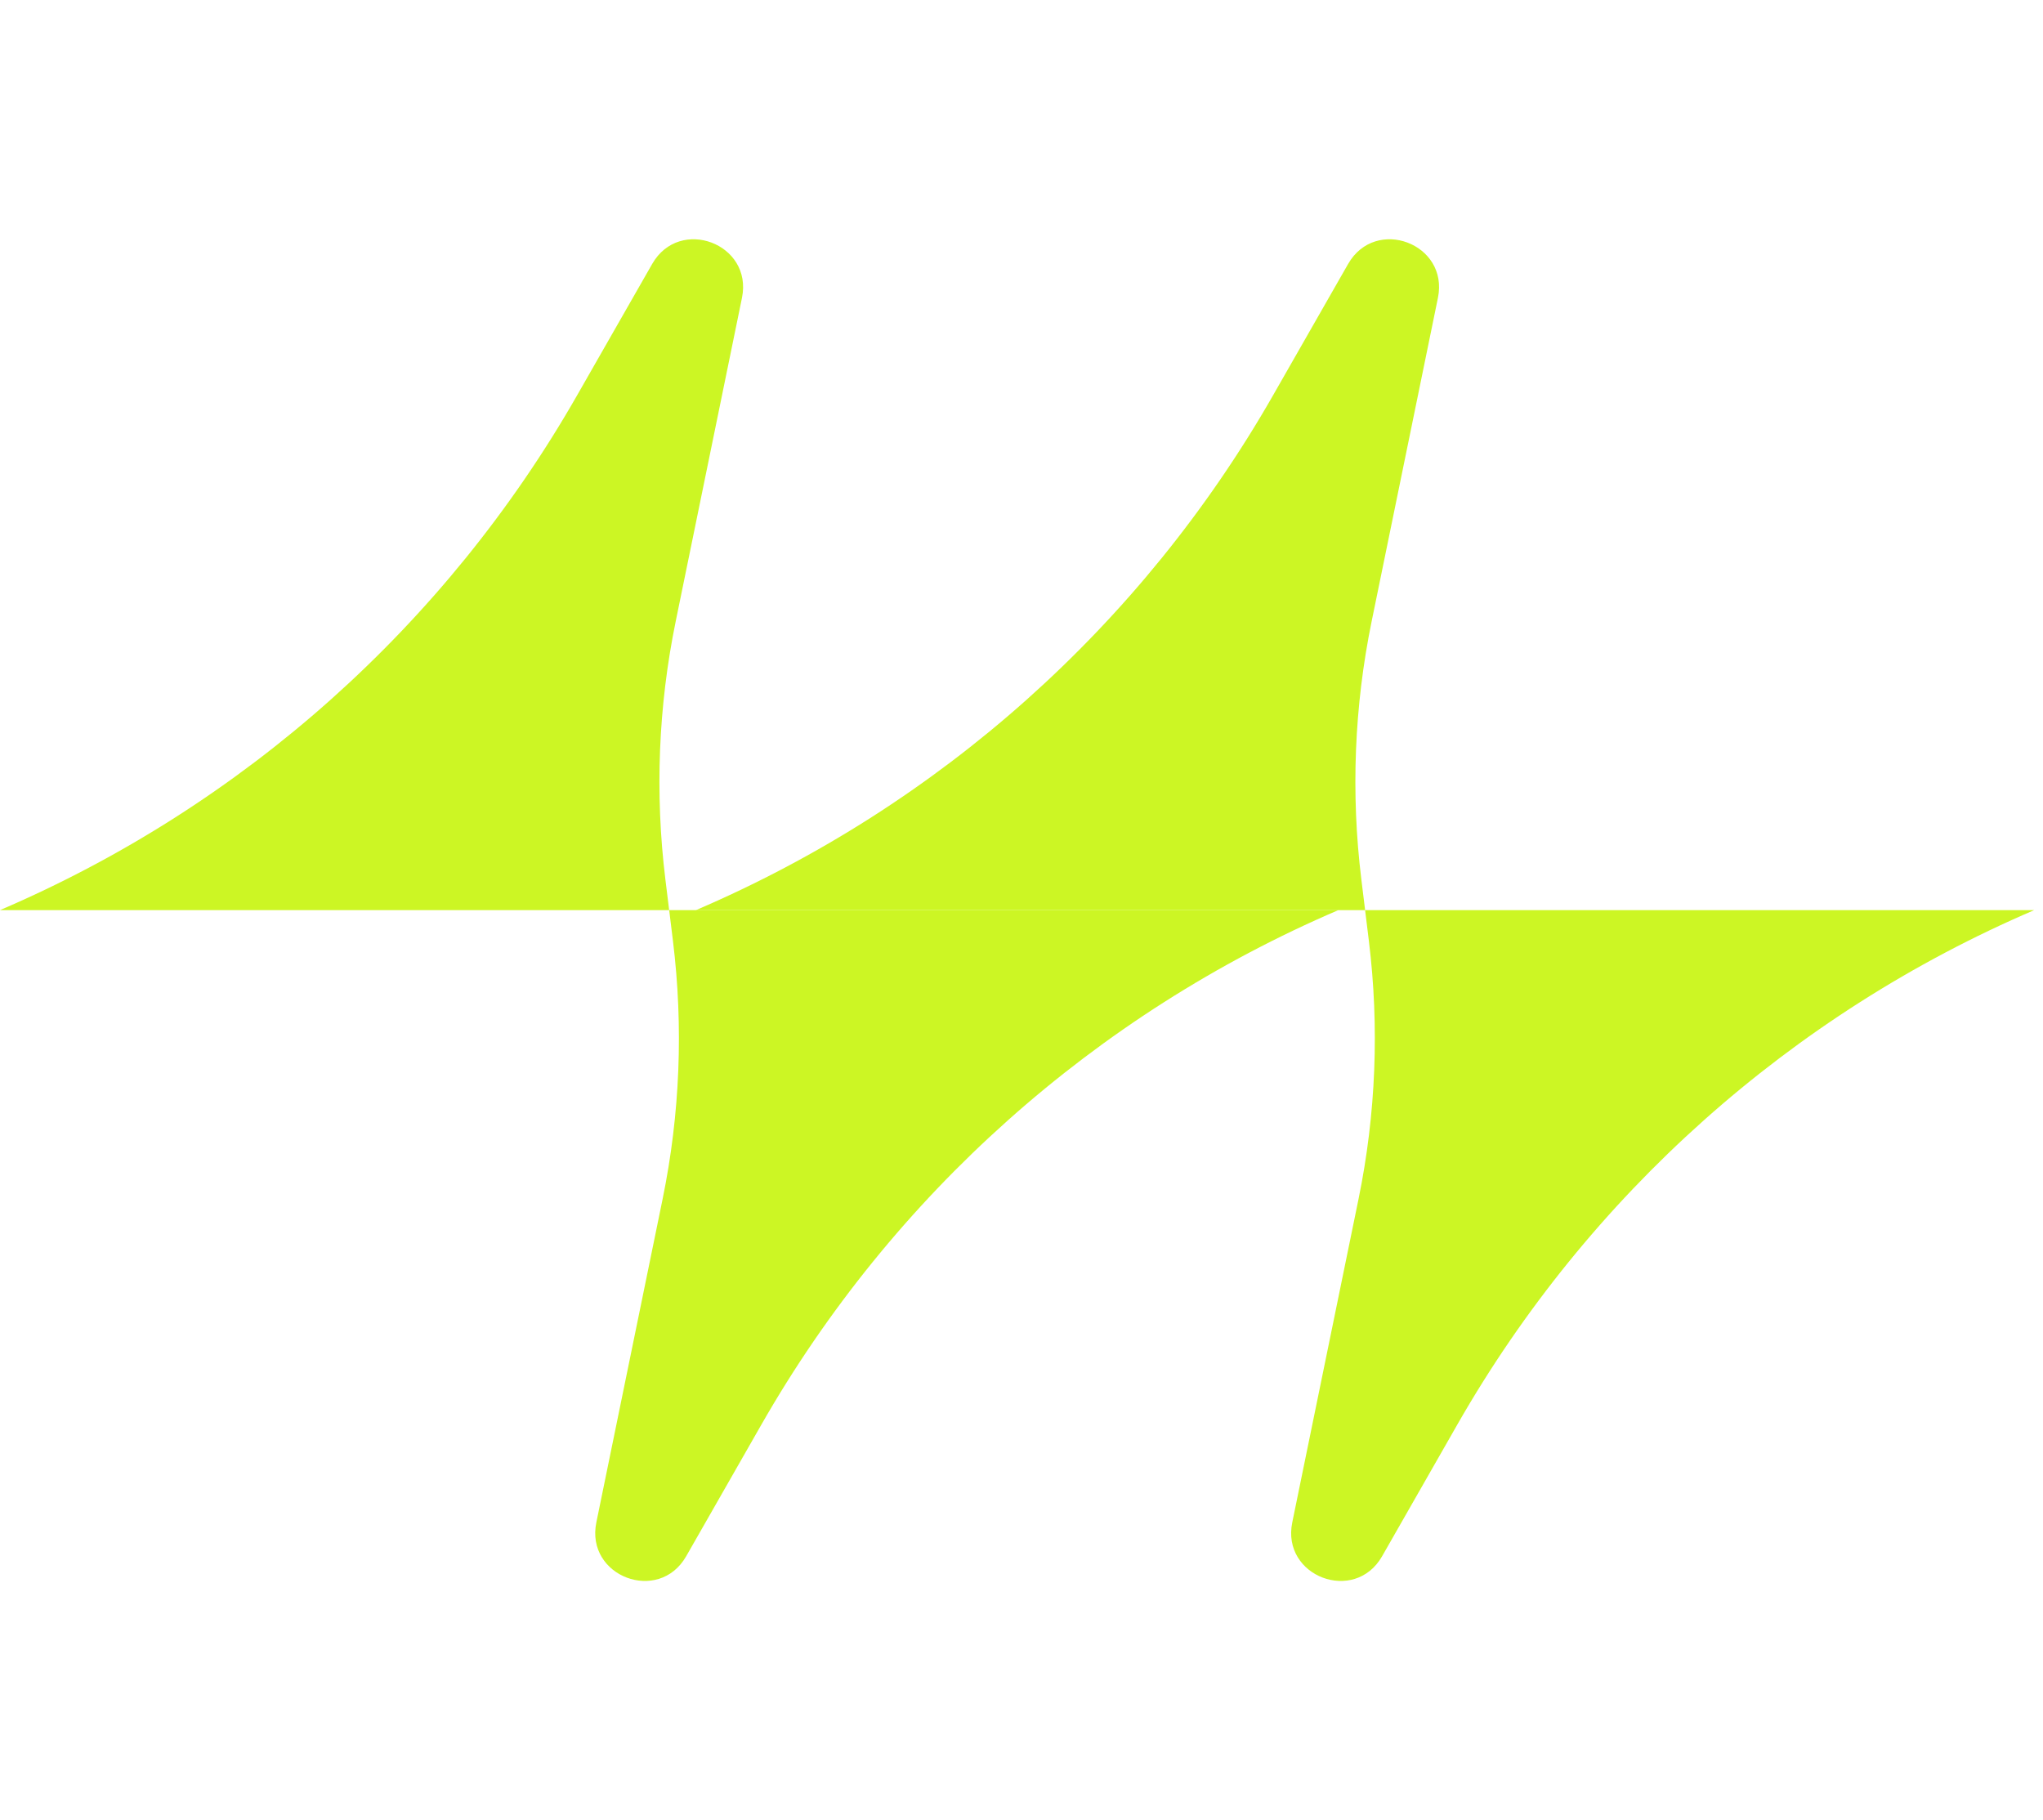
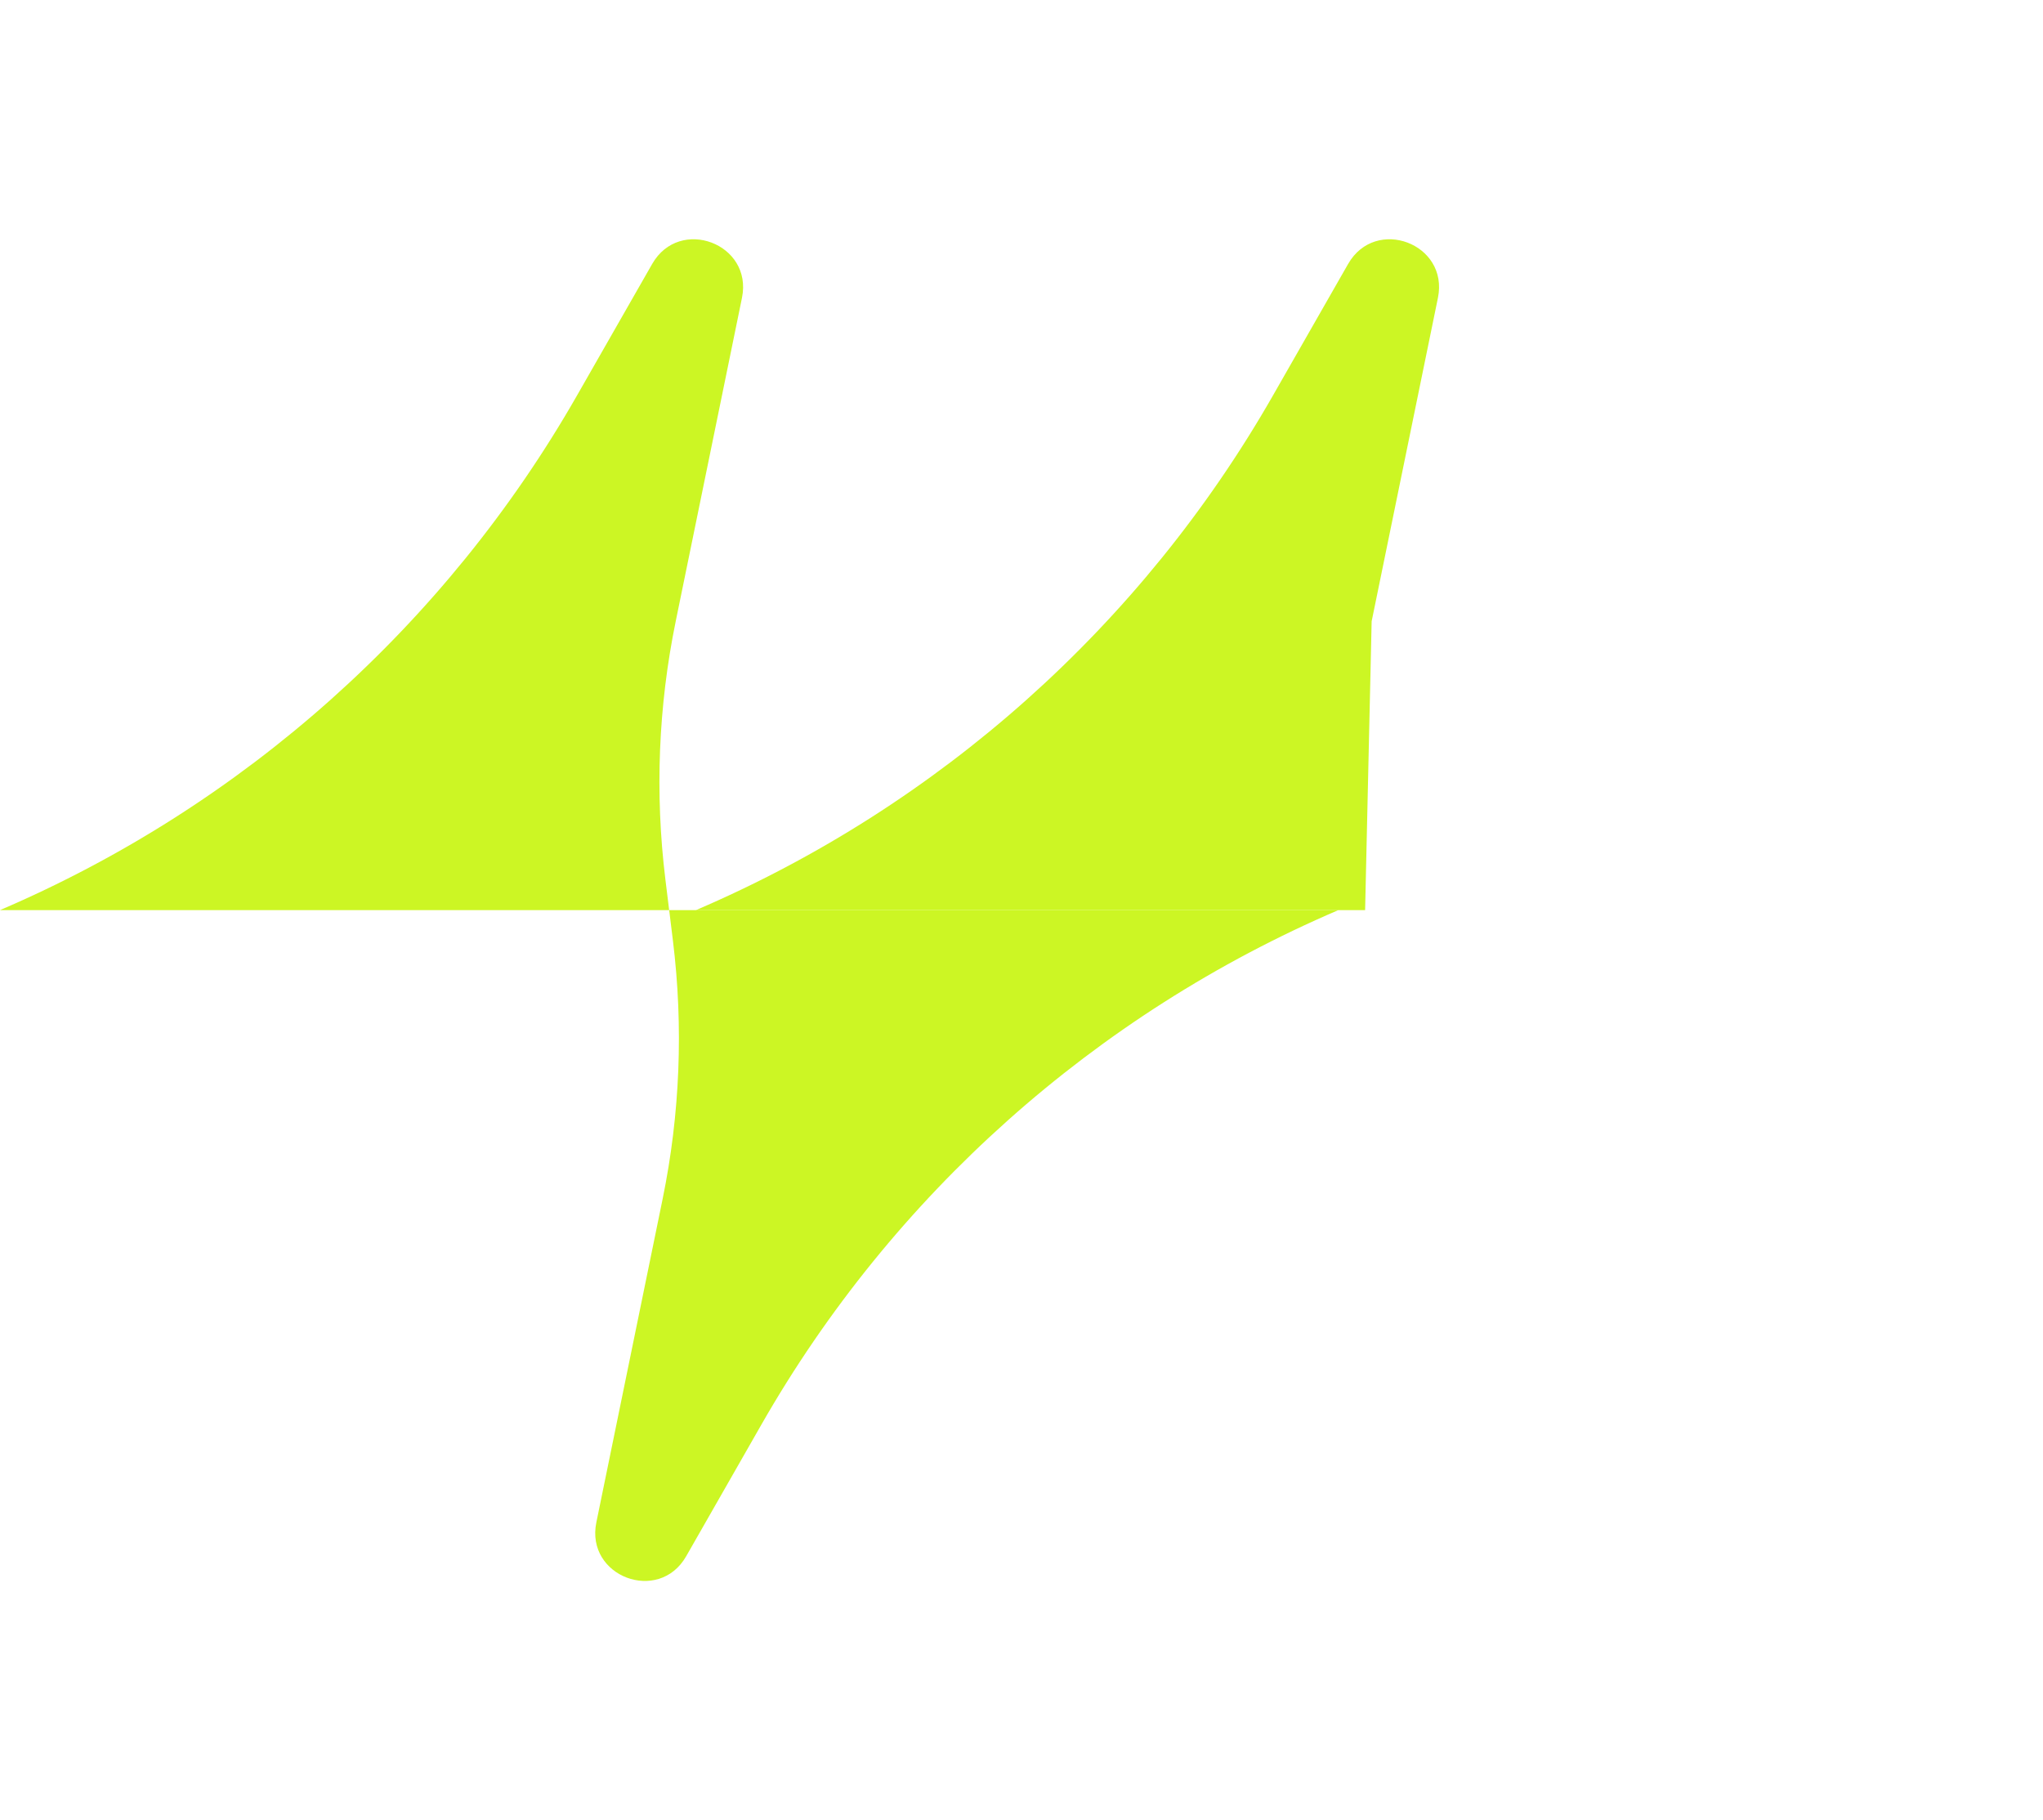
<svg xmlns="http://www.w3.org/2000/svg" width="110" height="98" viewBox="0 0 110 98" fill="none">
  <path d="M36.029 49H0C13.093 43.389 24 33.662 31.067 21.294L35.115 14.211C36.591 11.628 40.547 13.12 39.95 16.035L36.382 33.451C35.445 38.022 35.258 42.715 35.826 47.346L36.029 49Z" fill="#CCF624" />
-   <path d="M73.501 49H37.472C50.565 43.389 61.472 33.662 68.539 21.294L72.586 14.211C74.063 11.628 78.019 13.12 77.422 16.035L73.853 33.451C72.917 38.022 72.729 42.715 73.298 47.346L73.501 49Z" fill="#CCF624" />
+   <path d="M73.501 49H37.472C50.565 43.389 61.472 33.662 68.539 21.294L72.586 14.211C74.063 11.628 78.019 13.12 77.422 16.035L73.853 33.451L73.501 49Z" fill="#CCF624" />
  <path d="M36.03 49H72.06C58.966 54.611 48.059 64.338 40.992 76.706L36.945 83.789C35.469 86.372 31.512 84.88 32.109 81.965L35.678 64.549C36.615 59.978 36.802 55.285 36.233 50.654L36.03 49Z" fill="#CCF624" />
-   <path d="M73.5 49H109.529C96.436 54.611 85.529 64.338 78.462 76.706L74.415 83.789C72.938 86.372 68.982 84.88 69.579 81.965L73.148 64.549C74.084 59.978 74.272 55.285 73.703 50.654L73.5 49Z" fill="#CCF624" />
</svg>